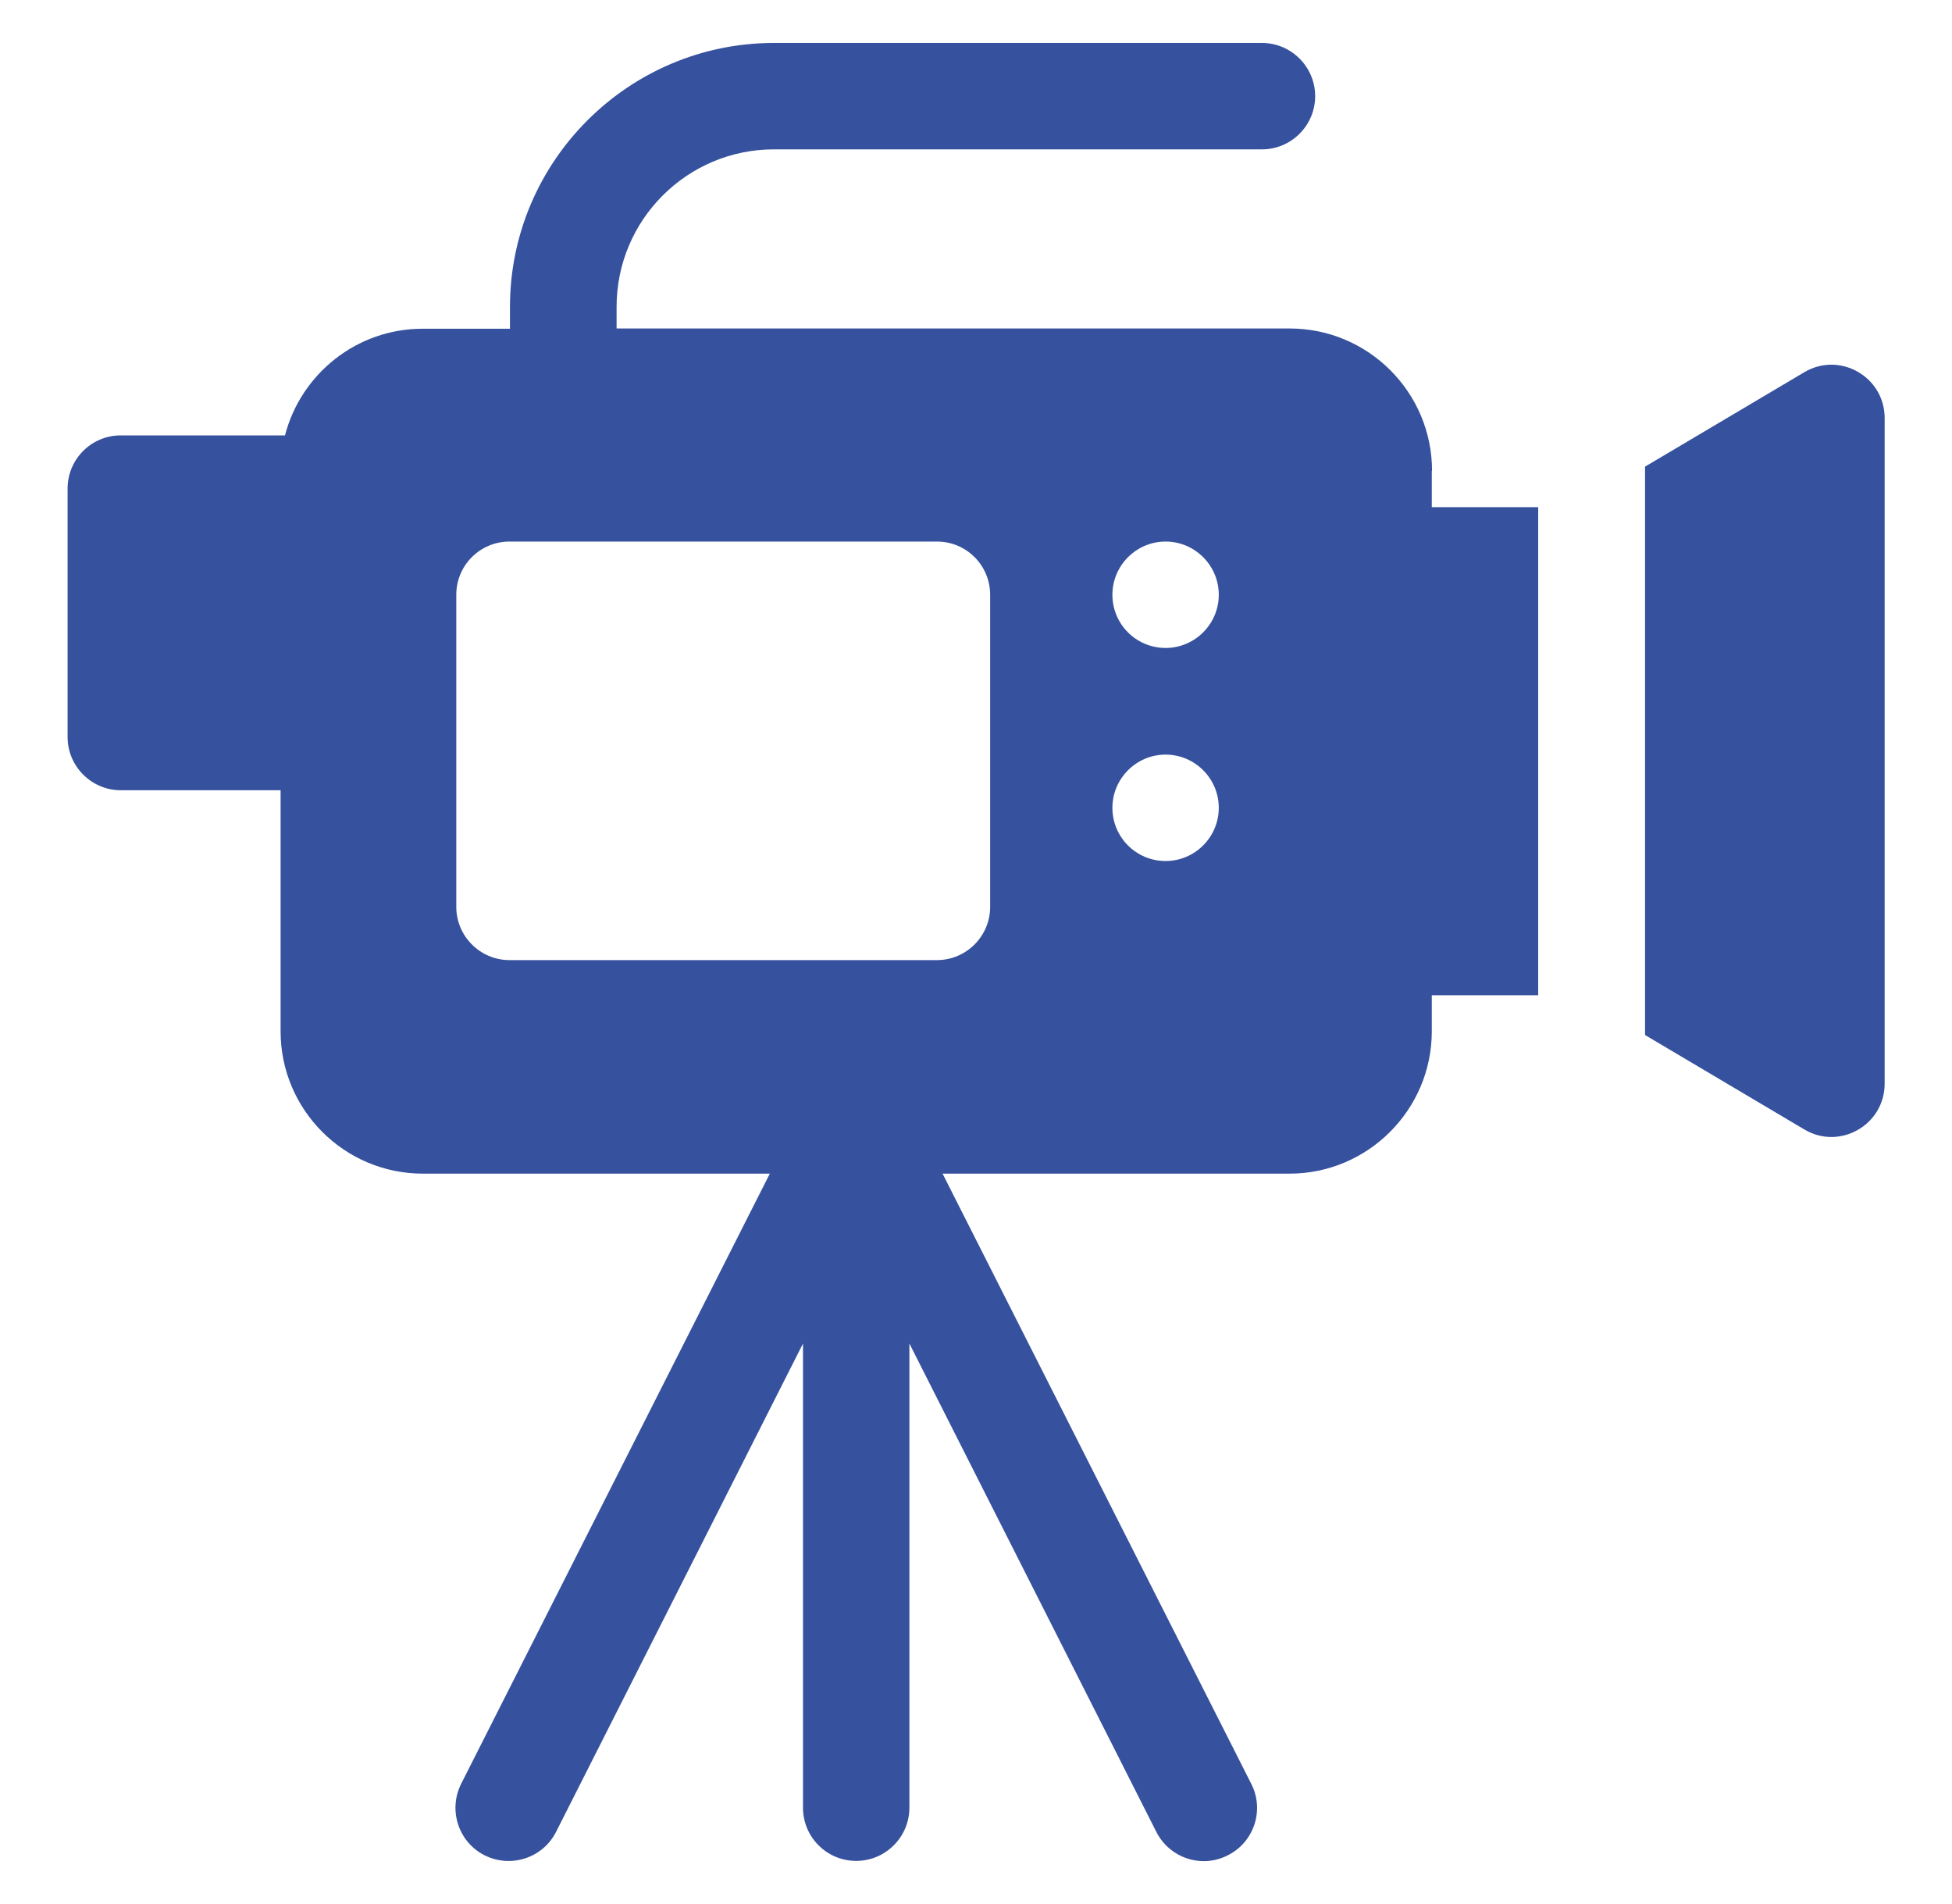
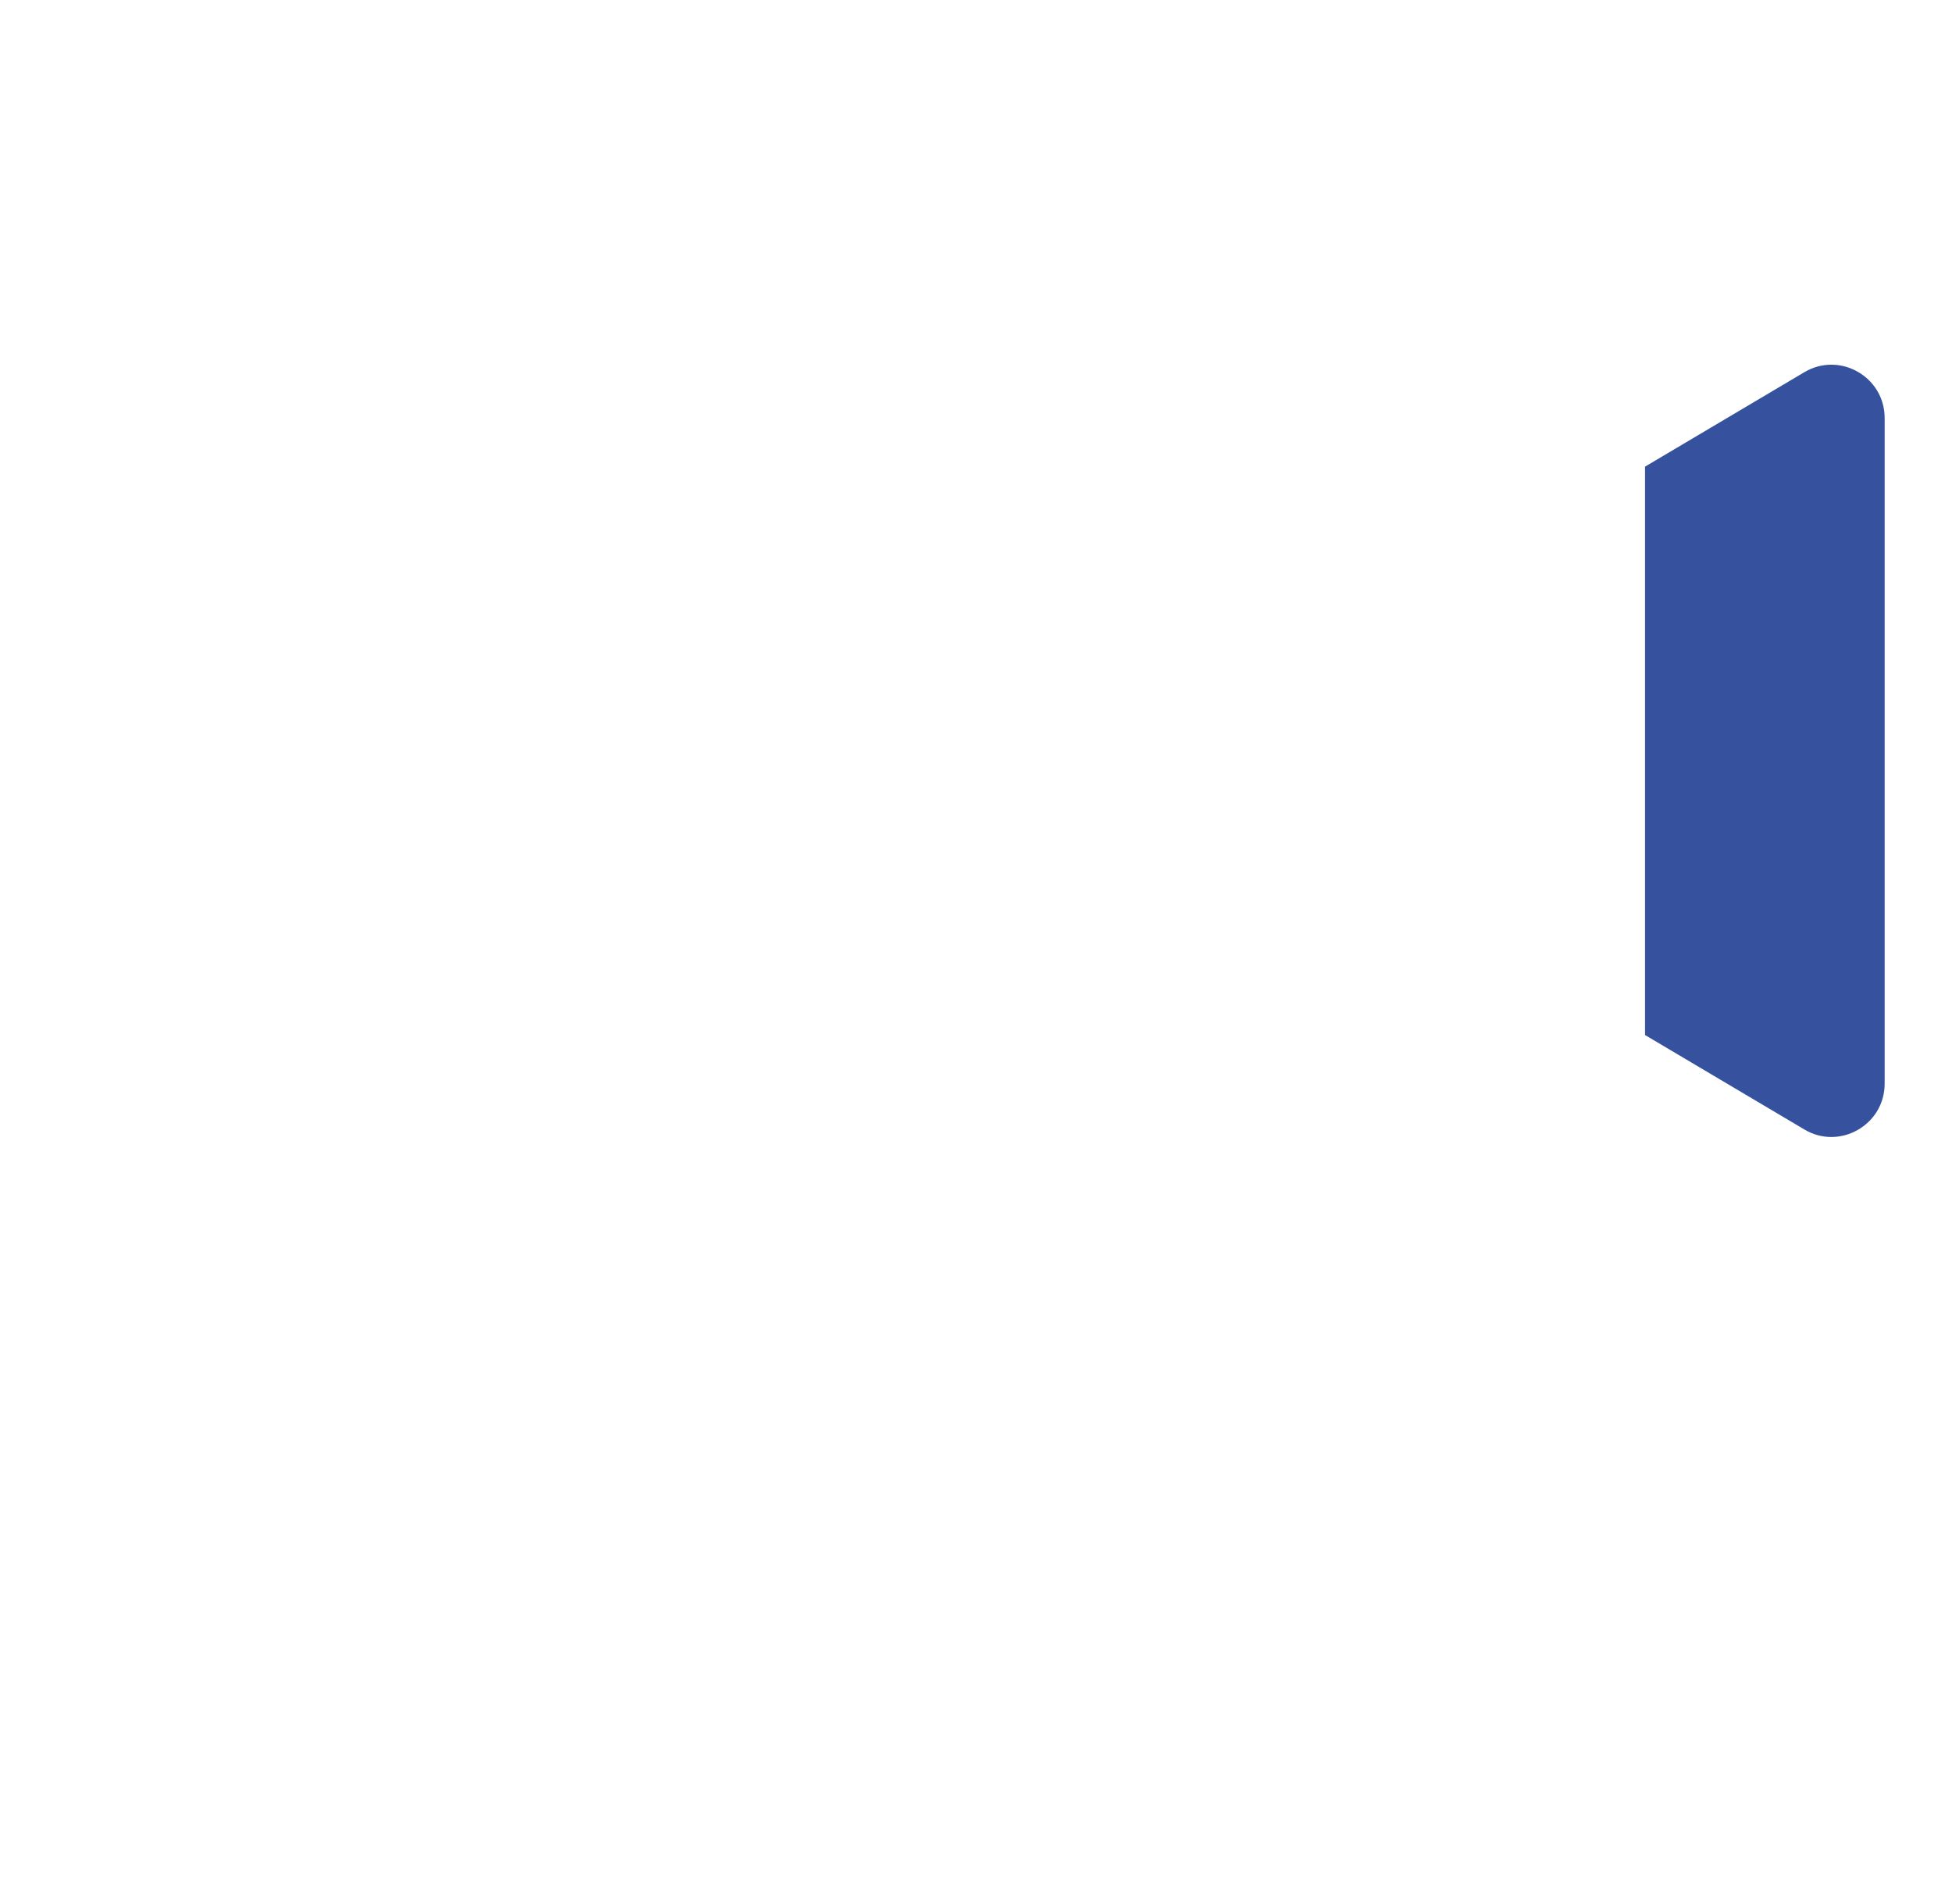
<svg xmlns="http://www.w3.org/2000/svg" id="_レイヤー_1" data-name="レイヤー_1" viewBox="0 0 80 78">
  <defs>
    <style>
      .cls-1 {
        fill: #36519d;
      }
    </style>
  </defs>
-   <path class="cls-1" d="M58.69,19.29c0-3.22-2.62-5.83-5.83-5.83h-27.59v-.89c0-3.56,2.89-6.45,6.45-6.45h20c1.2,0,2.18-.98,2.18-2.18s-.98-2.18-2.18-2.18h-20c-5.96,0-10.82,4.85-10.82,10.82v.89h-3.58c-2.71,0-4.99,1.86-5.64,4.37h-6.73c-1.21,0-2.18.98-2.18,2.18v10.18c0,1.2.98,2.18,2.18,2.18h6.55v9.88c0,3.22,2.62,5.83,5.83,5.83h14.22l-12.65,25c-.54,1.08-.11,2.39.96,2.93,1.08.54,2.39.11,2.93-.96l10.12-20.01v19.02c0,1.21.98,2.18,2.18,2.18s2.18-.98,2.18-2.18v-19.02l10.12,20.01c.55,1.08,1.86,1.51,2.93.96,1.08-.54,1.51-1.86.96-2.93l-12.65-25h14.22c3.21,0,5.83-2.62,5.83-5.83v-1.48h4.36v-20h-4.36v-1.48ZM40.58,37.16c0,1.2-.98,2.18-2.18,2.18h-17.52c-1.2,0-2.18-.98-2.18-2.18v-12.79c0-1.21.98-2.18,2.18-2.18h17.52c1.21,0,2.18.98,2.18,2.18v12.79ZM47.77,35.28c-1.21,0-2.18-.98-2.18-2.18s.98-2.18,2.18-2.18,2.18.98,2.18,2.18-.98,2.18-2.18,2.18M47.77,26.55c-1.21,0-2.18-.98-2.18-2.18s.98-2.18,2.18-2.18,2.18.98,2.18,2.18-.98,2.18-2.18,2.18" />
  <path class="cls-1" d="M73.95,15.25l-6.53,3.87v23.29l6.53,3.87c1.44.86,3.29-.18,3.29-1.88v-27.27c0-1.69-1.84-2.74-3.29-1.88" />
</svg>